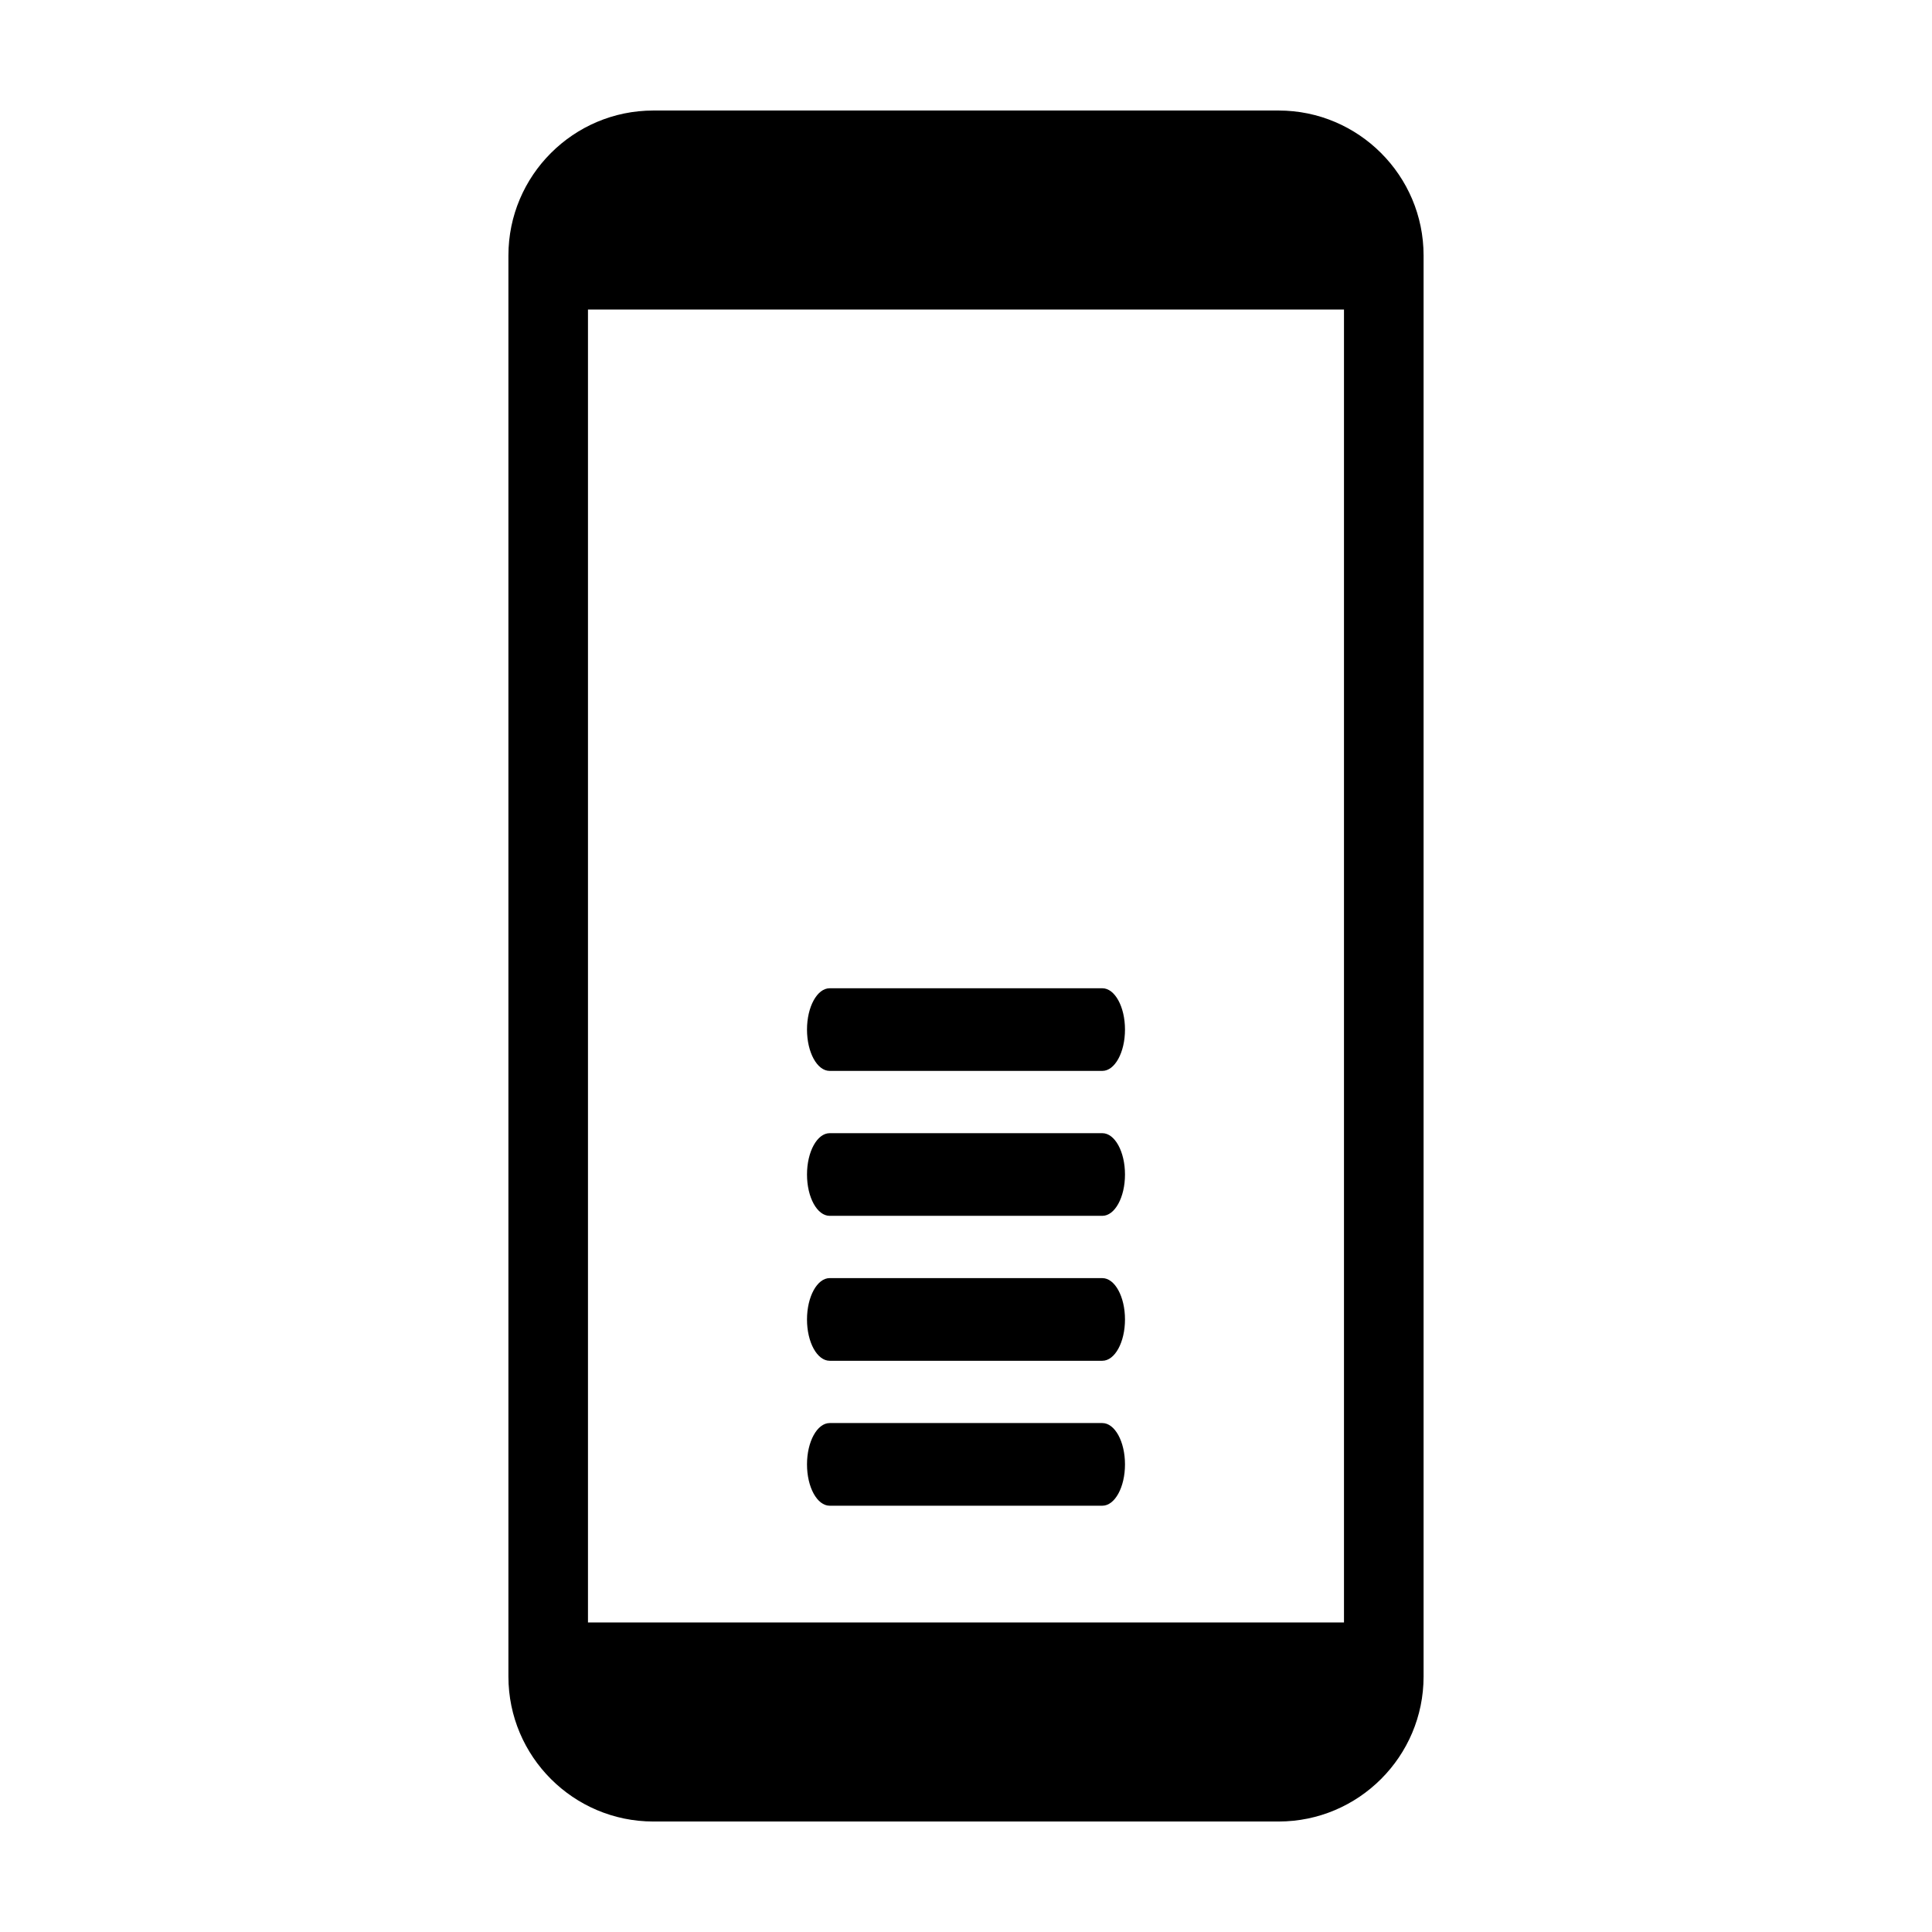
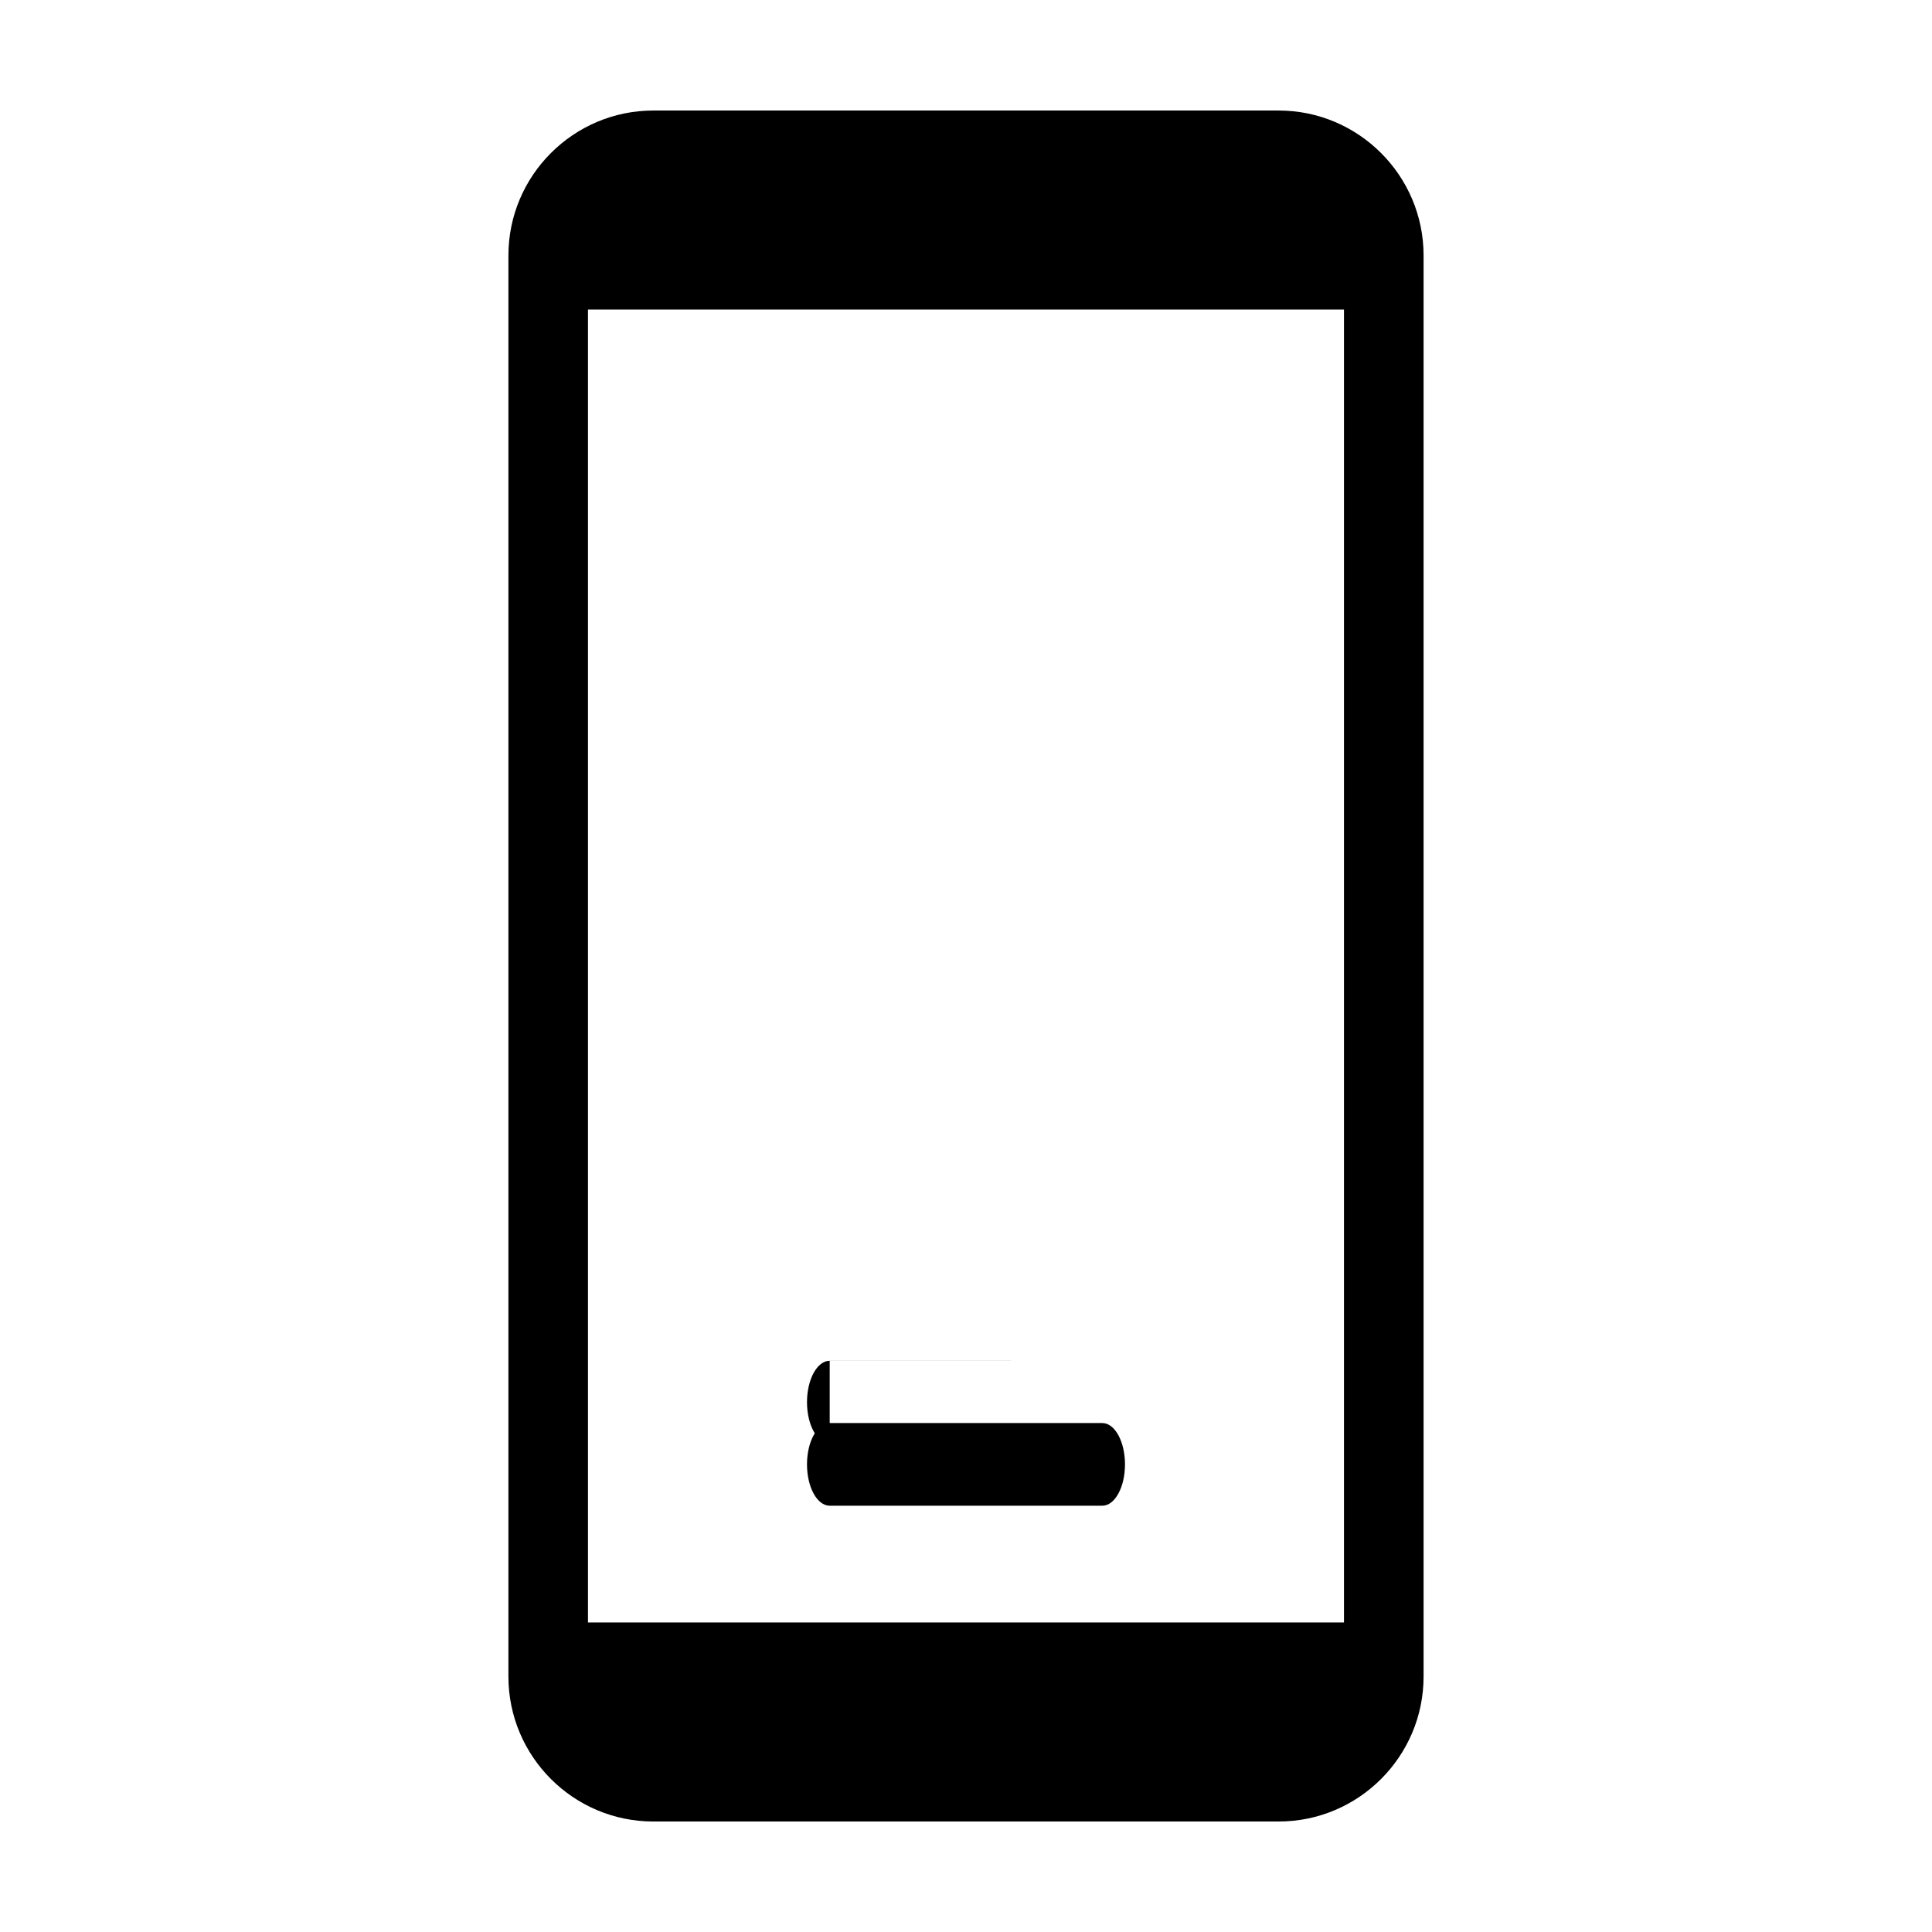
<svg xmlns="http://www.w3.org/2000/svg" fill="#000000" width="800px" height="800px" version="1.1" viewBox="144 144 512 512">
  <g fill-rule="evenodd">
    <path d="m482.85 173.29h-165.7c-21.184 0-38.414 17.242-38.414 38.414v376.6c0 21.184 17.23 38.414 38.414 38.414h165.7c21.176 0 38.414-17.23 38.414-38.414v-376.6c0-21.176-17.242-38.414-38.414-38.414zm17.32 400.68h-200.35v-347.94h200.35z" />
-     <path d="m363.88 427.8h72.242c3.324 0.004 6.012-4.906 6.012-10.953 0-6.043-2.688-10.949-6.012-10.949h-72.242c-3.32 0-6.016 4.906-6.016 10.953 0 6.043 2.691 10.957 6.016 10.949z" />
-     <path d="m363.88 466.21h72.242c3.324 0 6.012-4.906 6.012-10.949 0-6.051-2.684-10.957-6.012-10.957h-72.242c-3.32 0-6.016 4.906-6.016 10.957s2.691 10.949 6.016 10.949z" />
-     <path d="m363.88 504.62h72.242c3.324 0 6.012-4.902 6.012-10.953 0-6.047-2.684-10.953-6.012-10.953l-72.242-0.004c-3.32 0.004-6.016 4.914-6.016 10.965-0.004 6.043 2.691 10.945 6.016 10.945z" />
+     <path d="m363.88 504.62h72.242l-72.242-0.004c-3.32 0.004-6.016 4.914-6.016 10.965-0.004 6.043 2.691 10.945 6.016 10.945z" />
    <path d="m363.88 543.03h72.242c3.324 0.004 6.012-4.898 6.012-10.949s-2.684-10.957-6.012-10.957h-72.242c-3.32 0-6.016 4.906-6.016 10.957s2.691 10.949 6.016 10.949z" />
  </g>
</svg>